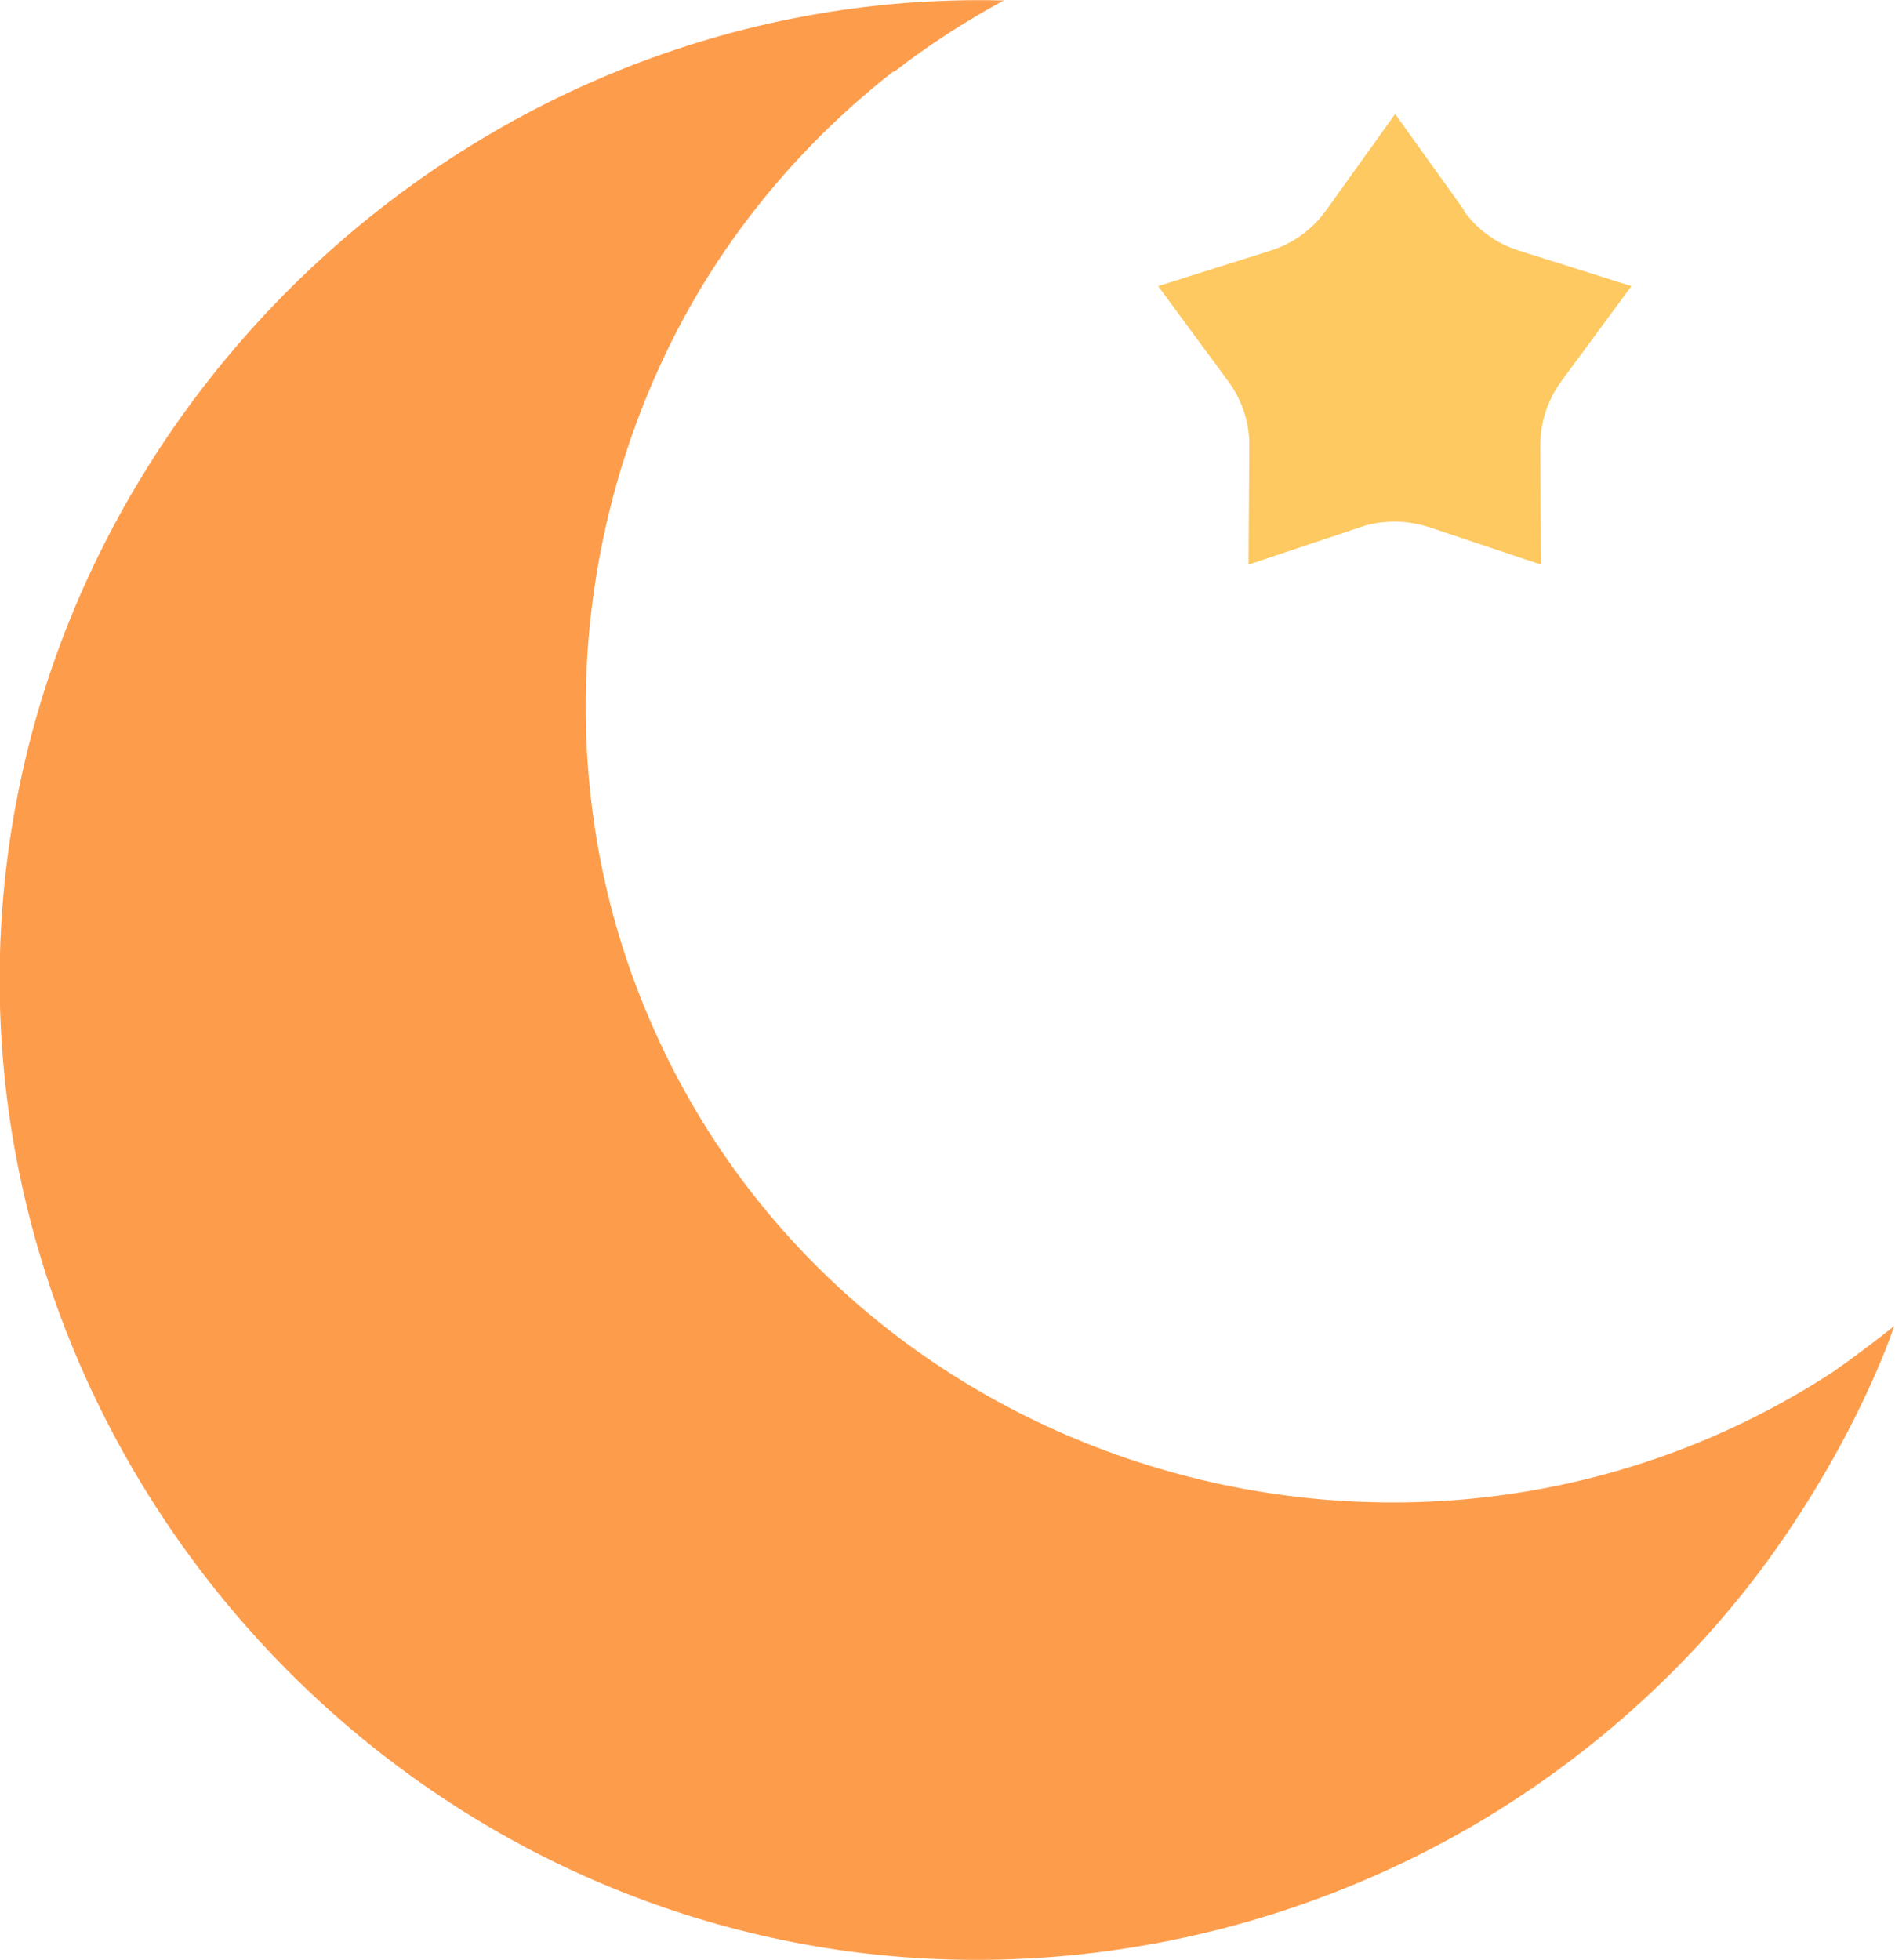
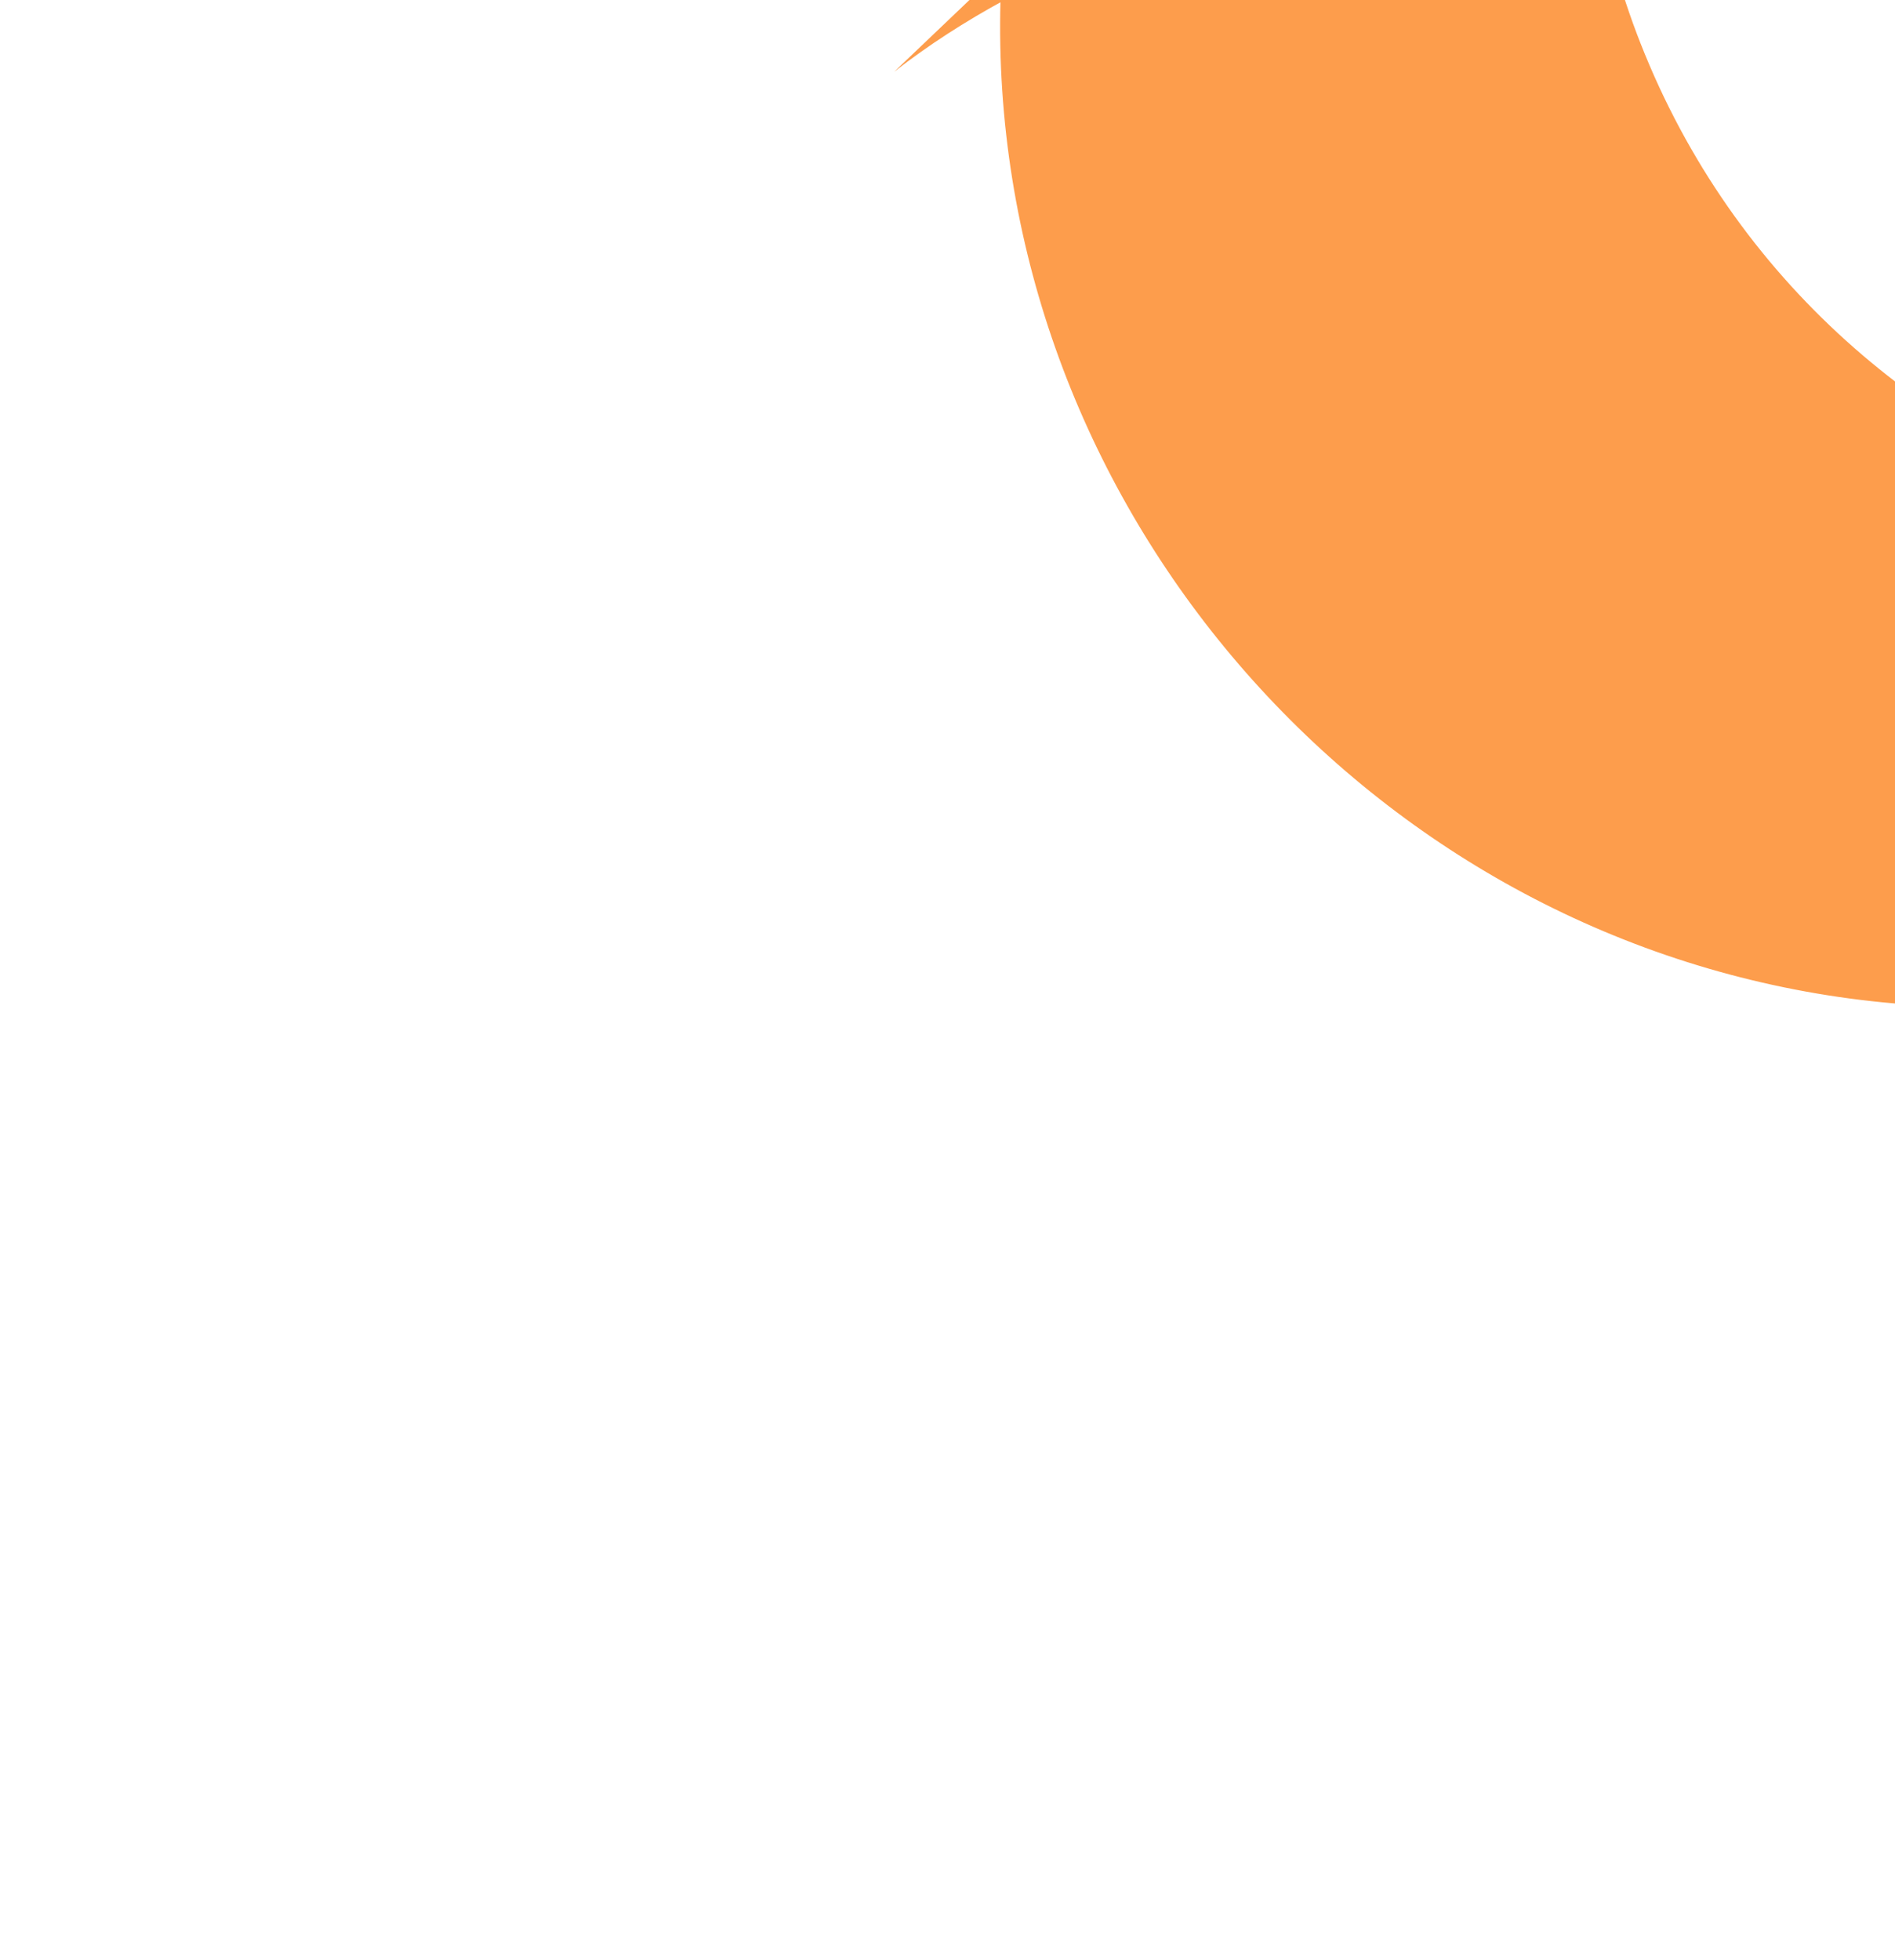
<svg xmlns="http://www.w3.org/2000/svg" id="_레이어_2" data-name="레이어 2" viewBox="0 0 49.89 51.59">
  <defs>
    <style>
      .cls-1 {
        fill: #fdc960;
      }

      .cls-1, .cls-2 {
        stroke-width: 0px;
      }

      .cls-2 {
        fill: #fd9d4c;
      }
    </style>
  </defs>
  <g id="_1" data-name="1">
-     <path class="cls-1" d="M38.55,5.54l-1.82-2.54-1.82,2.54c-.35.49-.87.87-1.44,1.05l-2.98.94,1.85,2.51c.36.49.56,1.09.55,1.7l-.02,3.12,2.96-.99c.29-.1.59-.14.89-.14s.6.05.89.14l2.96.99-.02-3.12c0-.61.19-1.21.55-1.7l1.85-2.51-2.98-.94c-.58-.18-1.09-.56-1.44-1.05Z" />
-     <path class="cls-2" d="M23.54,1.89c.91-.71,1.88-1.33,2.89-1.88-.03,0-.06,0-.09,0C12.3-.3.39,11.1,0,25.09c-.35,12.73,8.95,24.01,21.5,26.14,6.07,1.03,12.39-.22,17.65-3.4,3.1-1.88,5.82-4.42,7.85-7.41,1.03-1.51,1.92-3.13,2.61-4.82.09-.23.18-.46.26-.7-.53.42-1.07.83-1.63,1.22-11.14,7.24-26.49,2.56-31.39-9.9-2.21-5.61-1.82-12.03.91-17.39,1.38-2.71,3.37-5.08,5.76-6.95Z" />
+     <path class="cls-2" d="M23.54,1.89c.91-.71,1.88-1.33,2.89-1.88-.03,0-.06,0-.09,0c-.35,12.73,8.95,24.01,21.5,26.14,6.07,1.03,12.39-.22,17.65-3.4,3.1-1.88,5.82-4.42,7.85-7.41,1.03-1.51,1.92-3.13,2.61-4.82.09-.23.18-.46.26-.7-.53.42-1.07.83-1.63,1.22-11.14,7.24-26.49,2.56-31.39-9.9-2.21-5.61-1.82-12.03.91-17.39,1.38-2.71,3.37-5.08,5.76-6.95Z" />
  </g>
</svg>